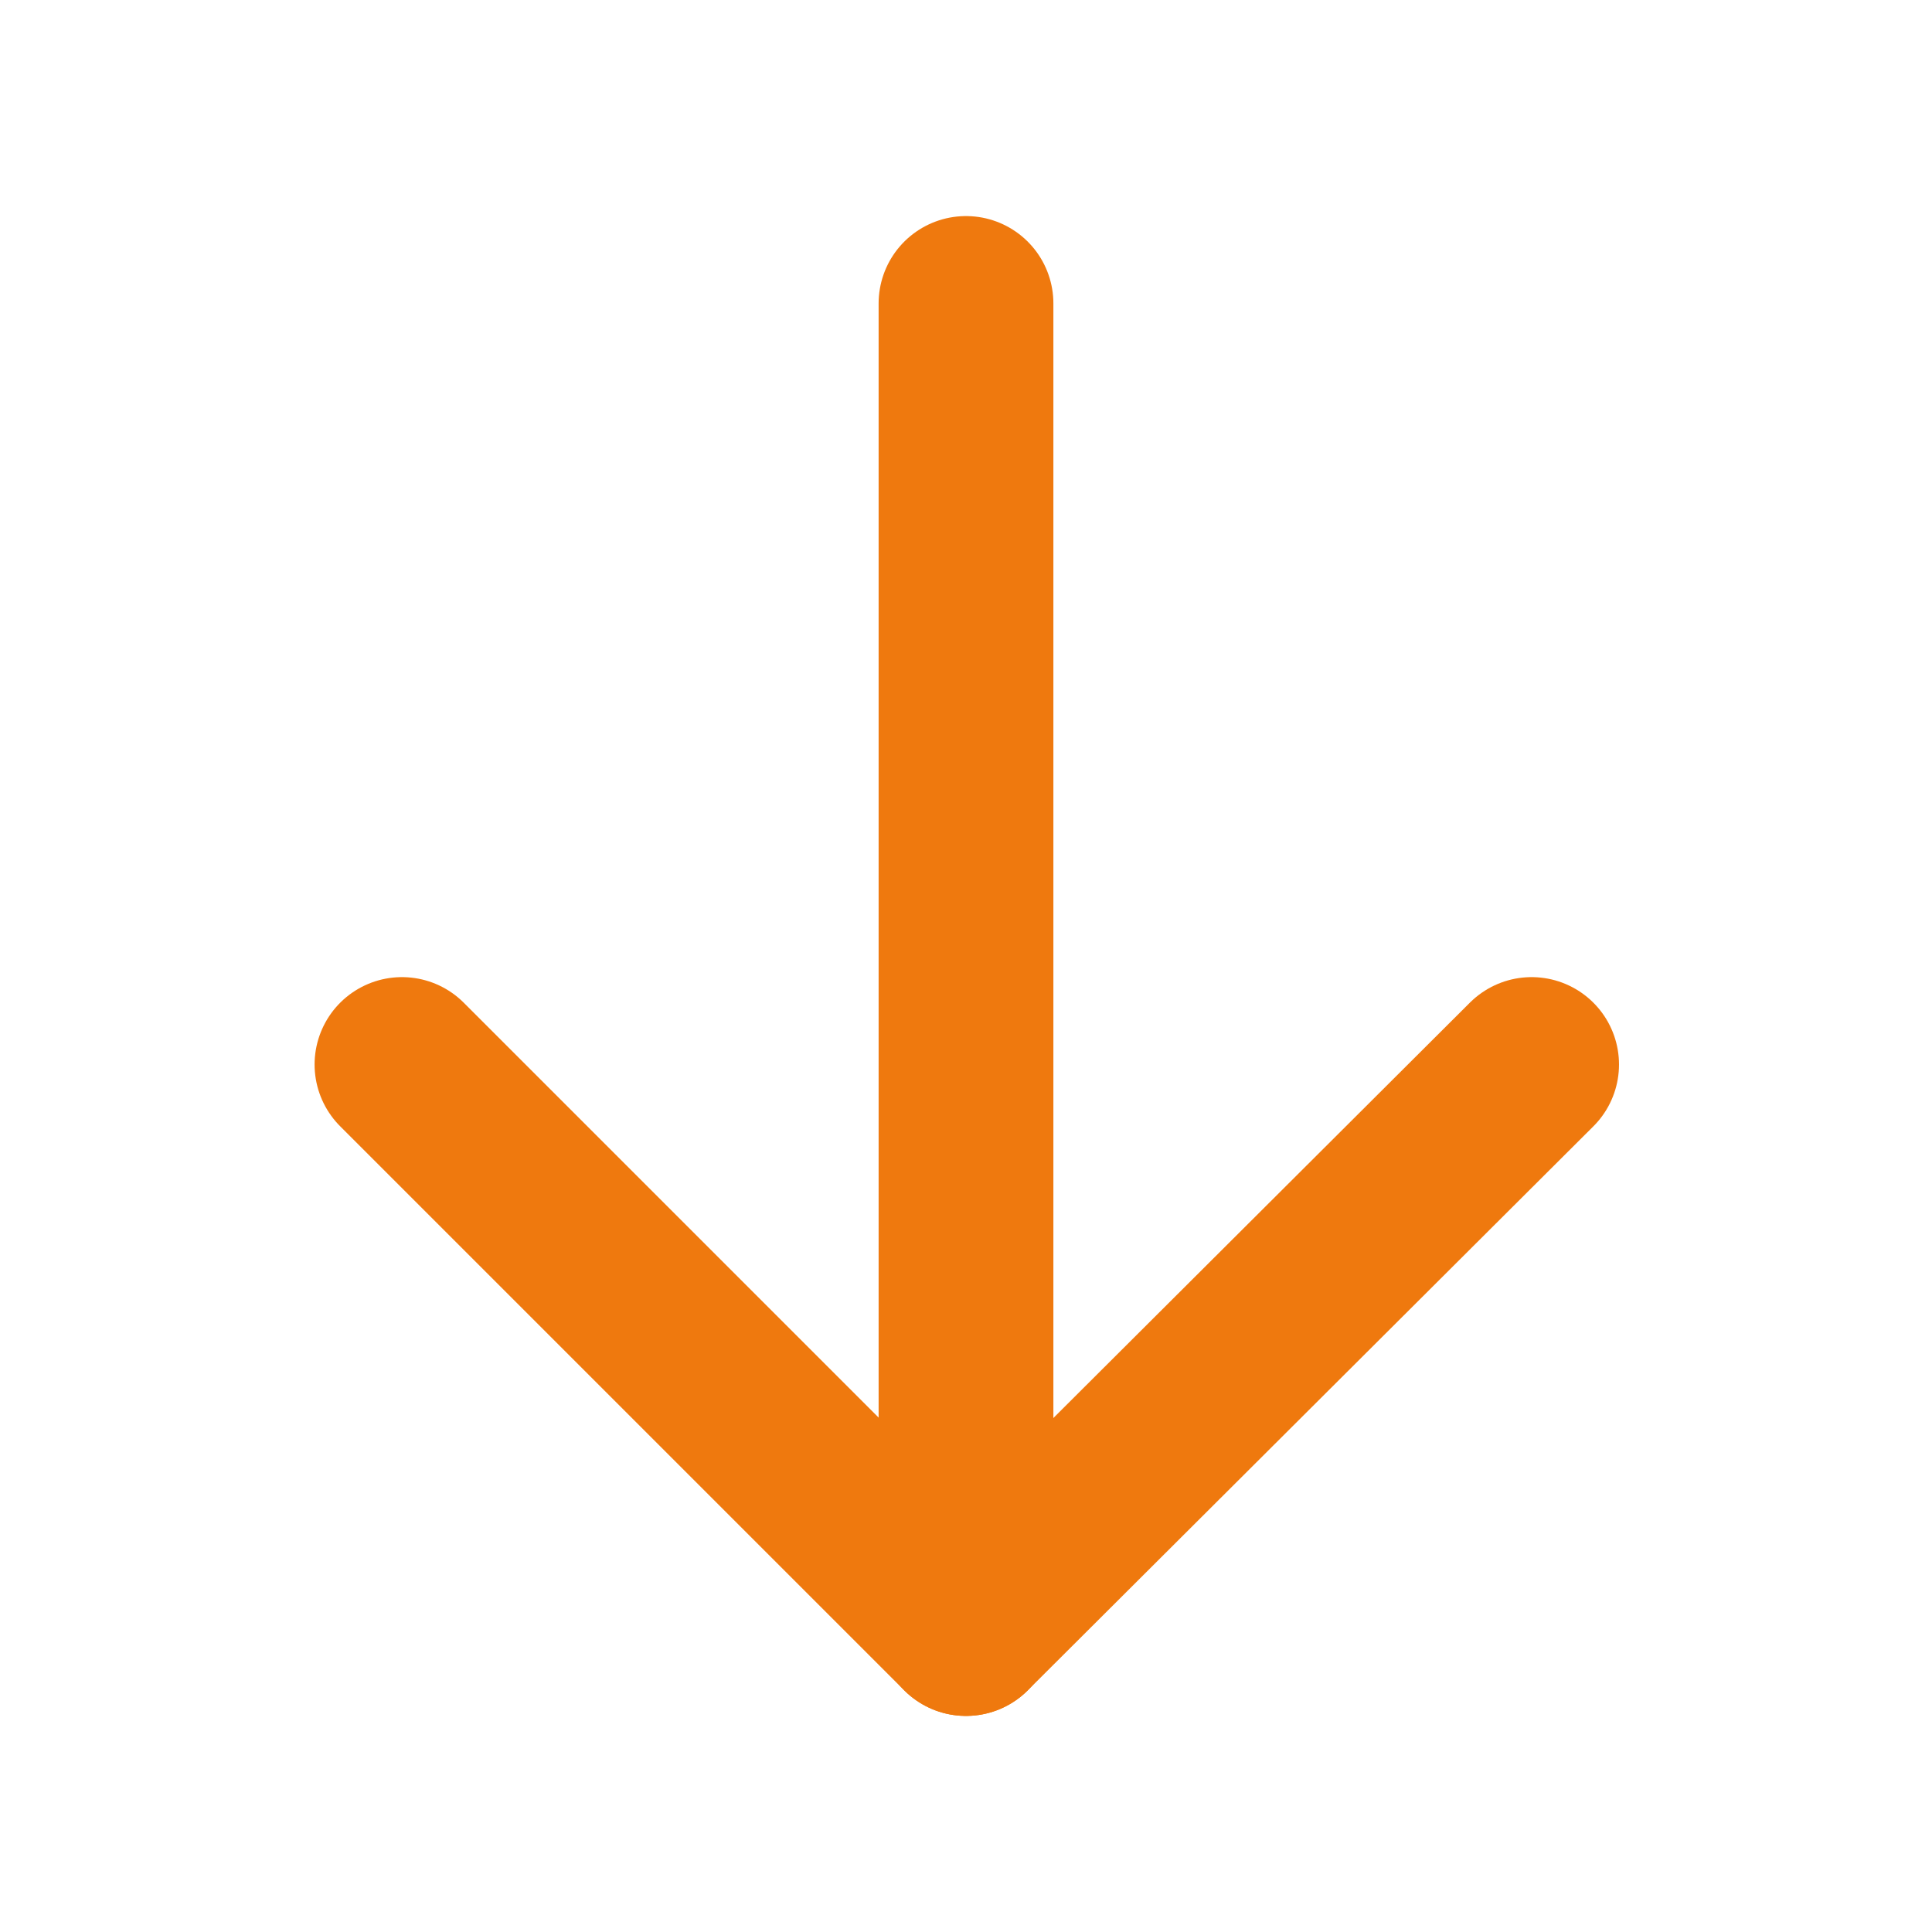
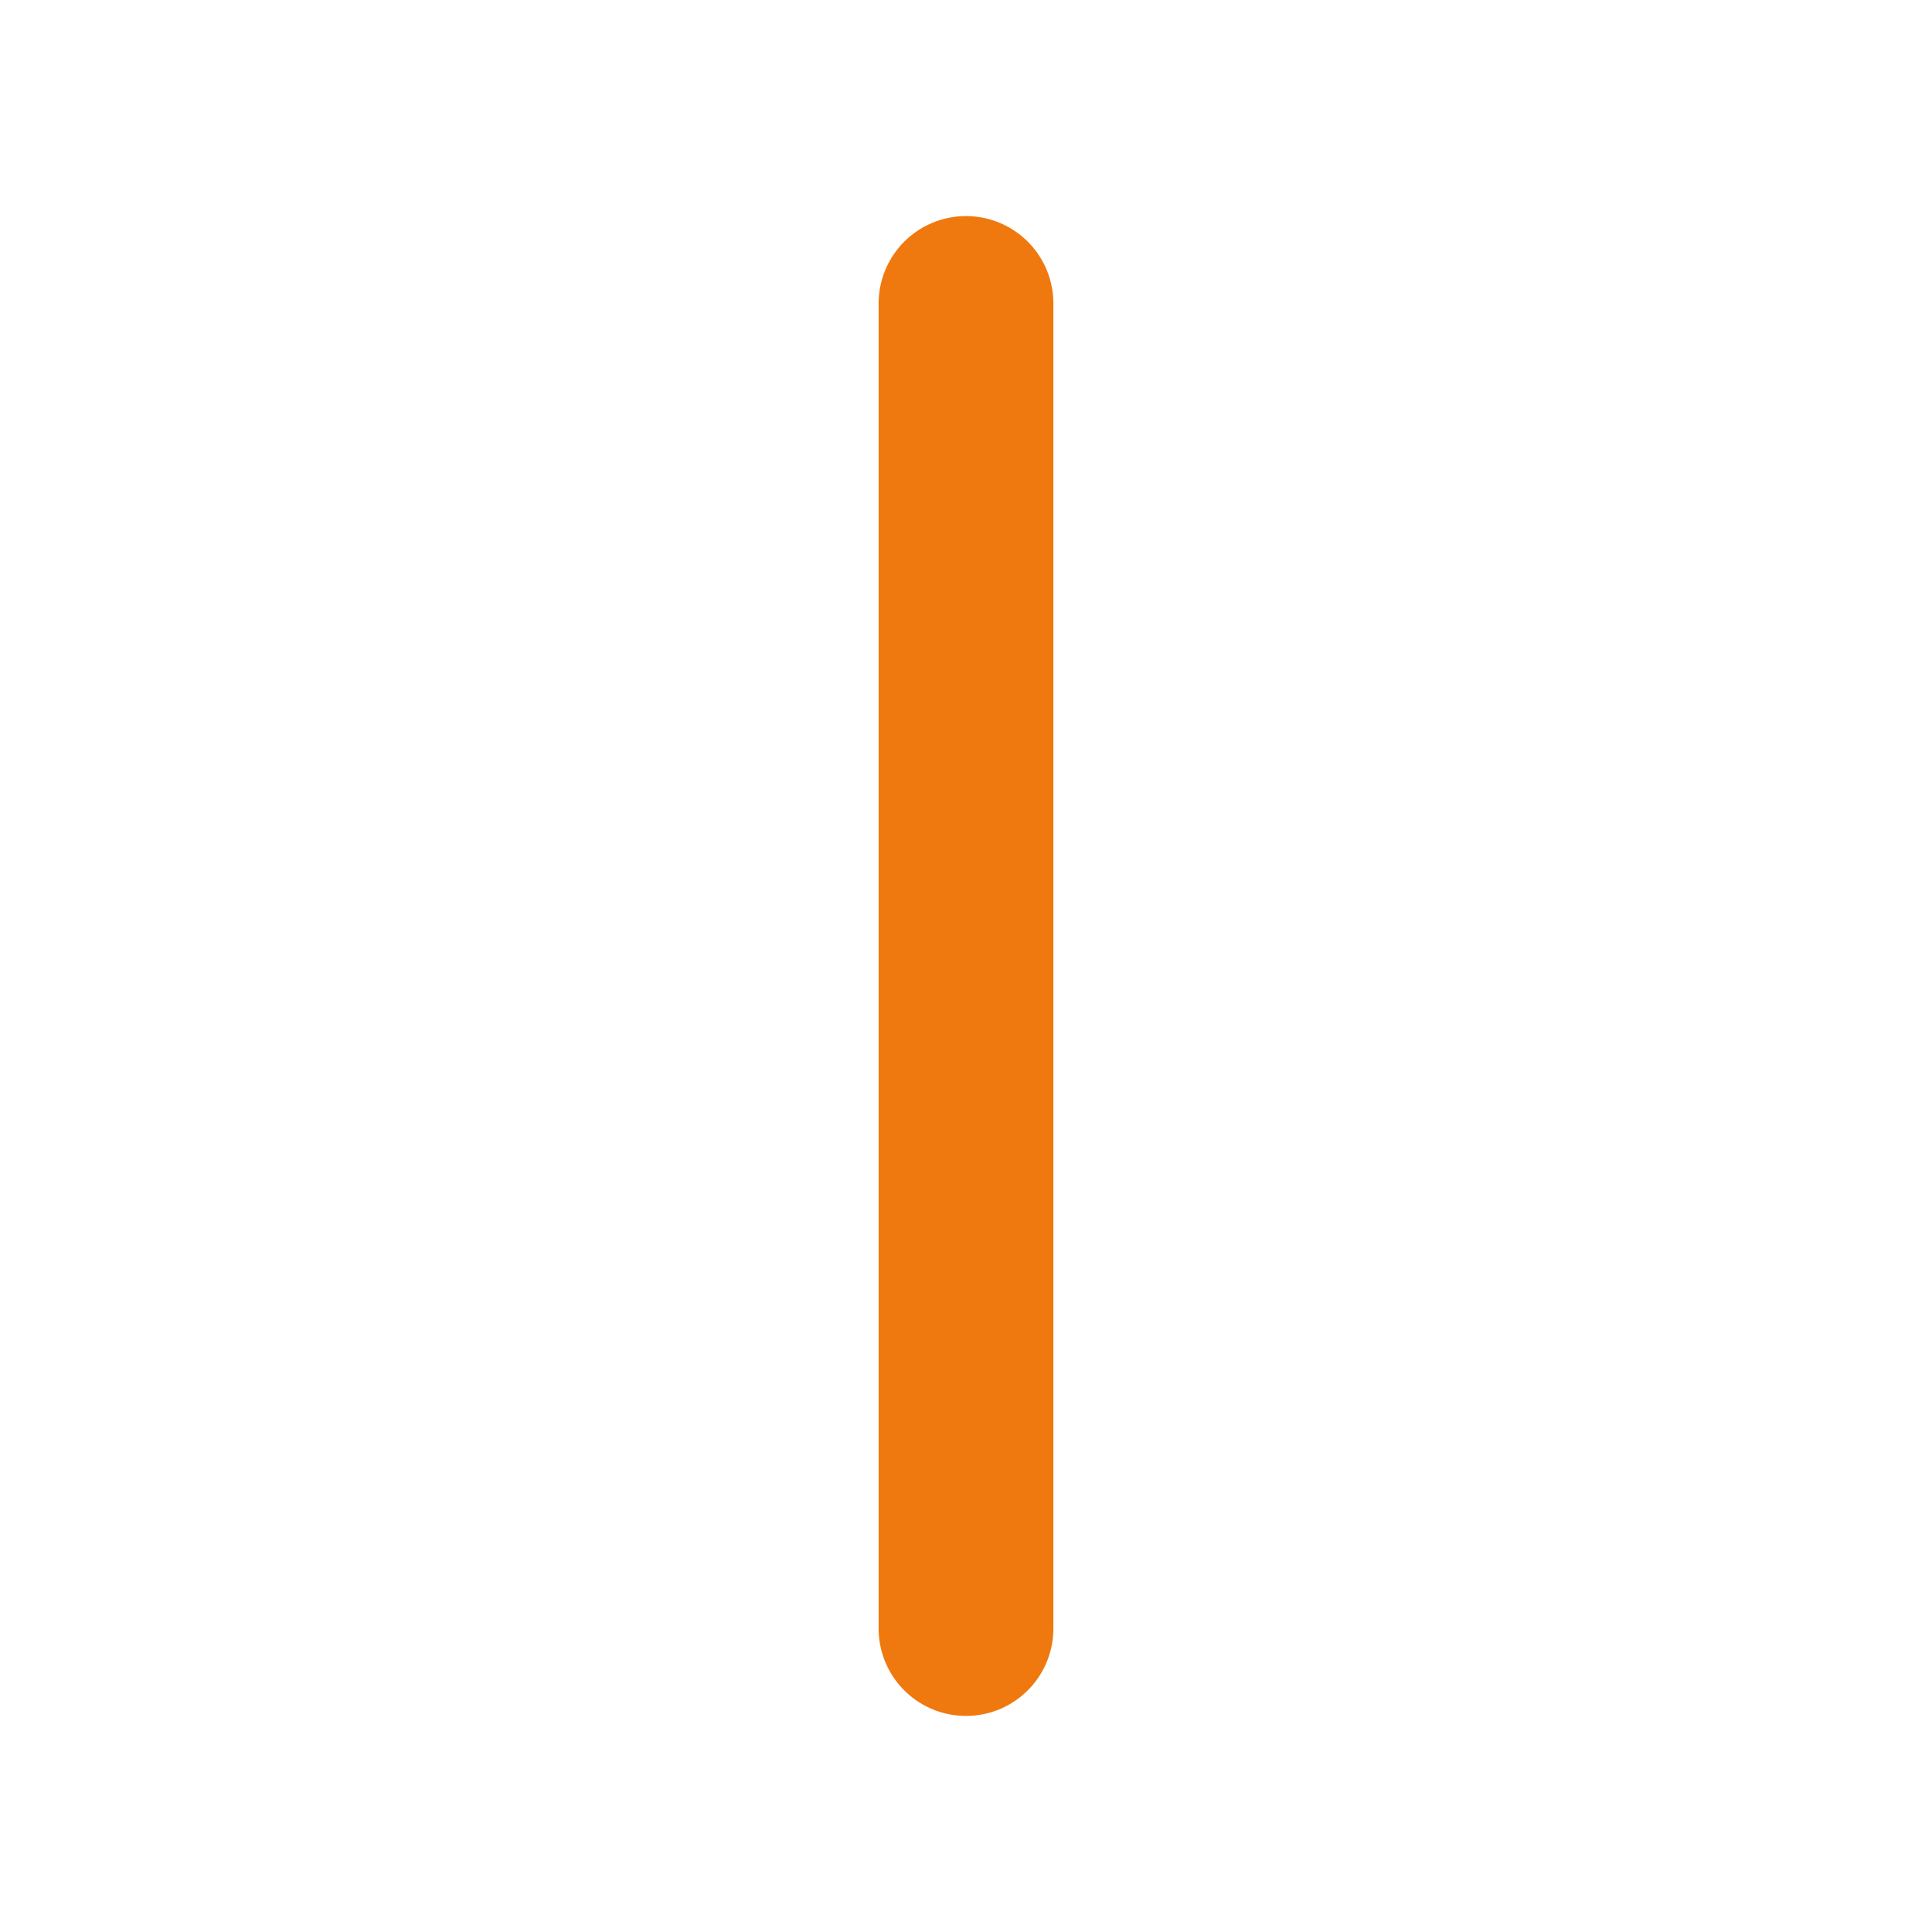
<svg xmlns="http://www.w3.org/2000/svg" version="1.1" x="0px" y="0px" viewBox="0 0 121.6 121.6" width="121.6" height="121.6" style="enable-background:new 0 0 121.6 121.6;" xml:space="preserve">
  <style type="text/css">
	.st0{fill:none;stroke:#000000;stroke-width:6;stroke-linecap:round;stroke-miterlimit:10;}
	.st1{fill:none;stroke:#000000;stroke-width:6;stroke-linecap:round;stroke-linejoin:round;}
	.st2{fill:none;stroke:#000000;stroke-width:6;stroke-linecap:round;stroke-linejoin:round;stroke-dasharray:0,12.203;}
	.st3{fill:none;stroke:#000000;stroke-width:7;stroke-linecap:round;stroke-linejoin:round;stroke-miterlimit:10;}
	.st4{fill:none;stroke:#000000;stroke-width:4;stroke-linecap:round;stroke-linejoin:round;stroke-miterlimit:10;}
	.st5{fill:none;stroke:#000000;stroke-width:11;stroke-linecap:round;stroke-linejoin:round;stroke-miterlimit:10;}
	.st6{fill:none;stroke:#EF790E;stroke-width:11;stroke-linecap:round;stroke-linejoin:round;stroke-miterlimit:10;}
	.st7{fill:#EF790E;stroke:#000000;stroke-width:2;stroke-miterlimit:10;}
</style>
  <g id="Capa_2">
</g>
  <g id="Capa_1">
    <g>
-       <polyline class="st6" points="96.4,67 60.8,102.5 25.3,67   " />
      <line class="st6" x1="60.8" y1="102.5" x2="60.8" y2="19.1" />
    </g>
  </g>
</svg>